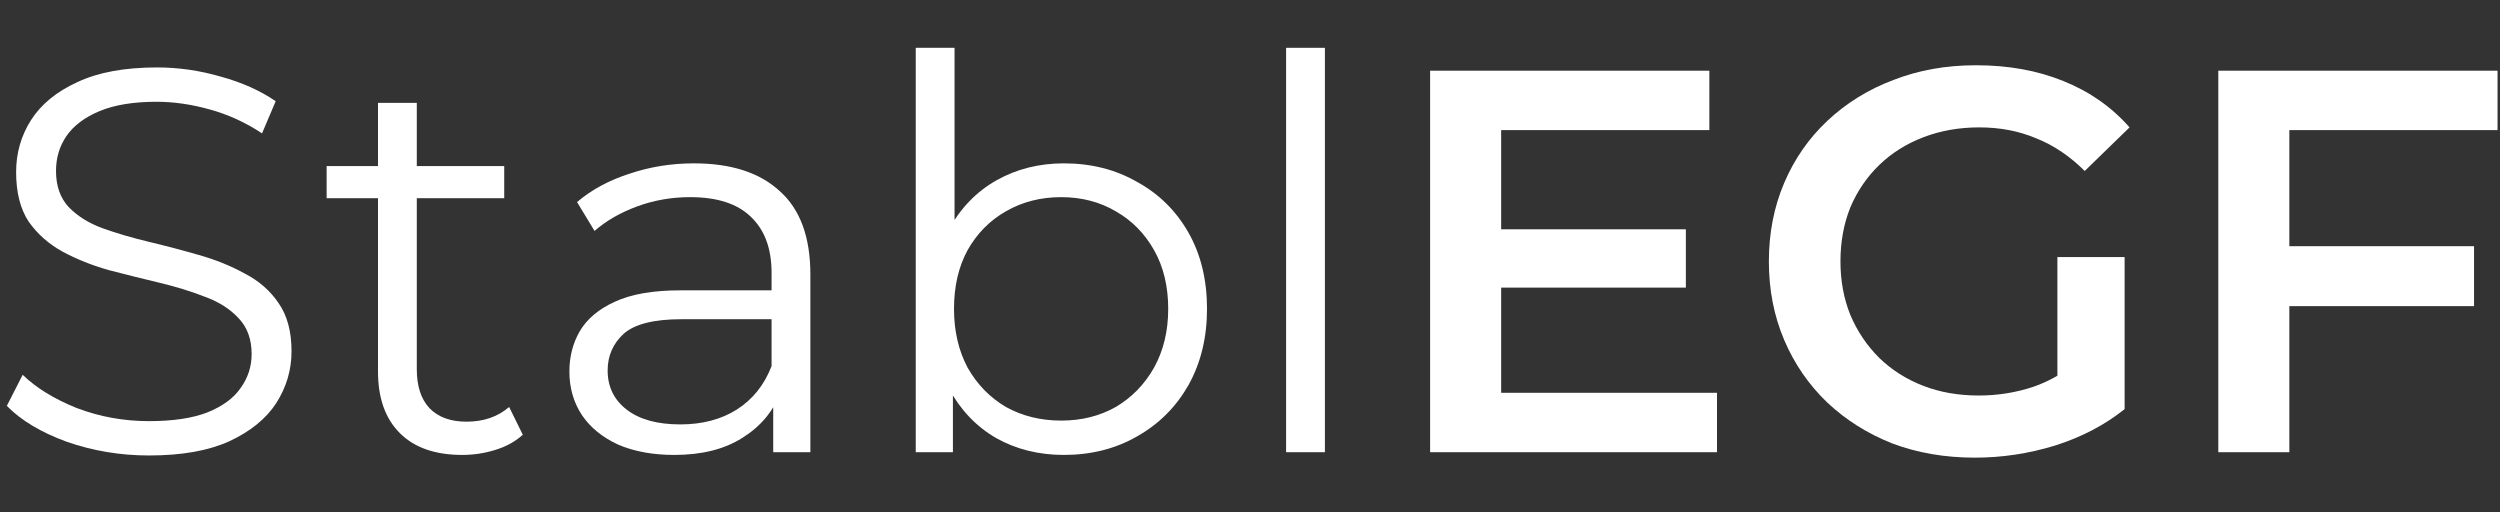
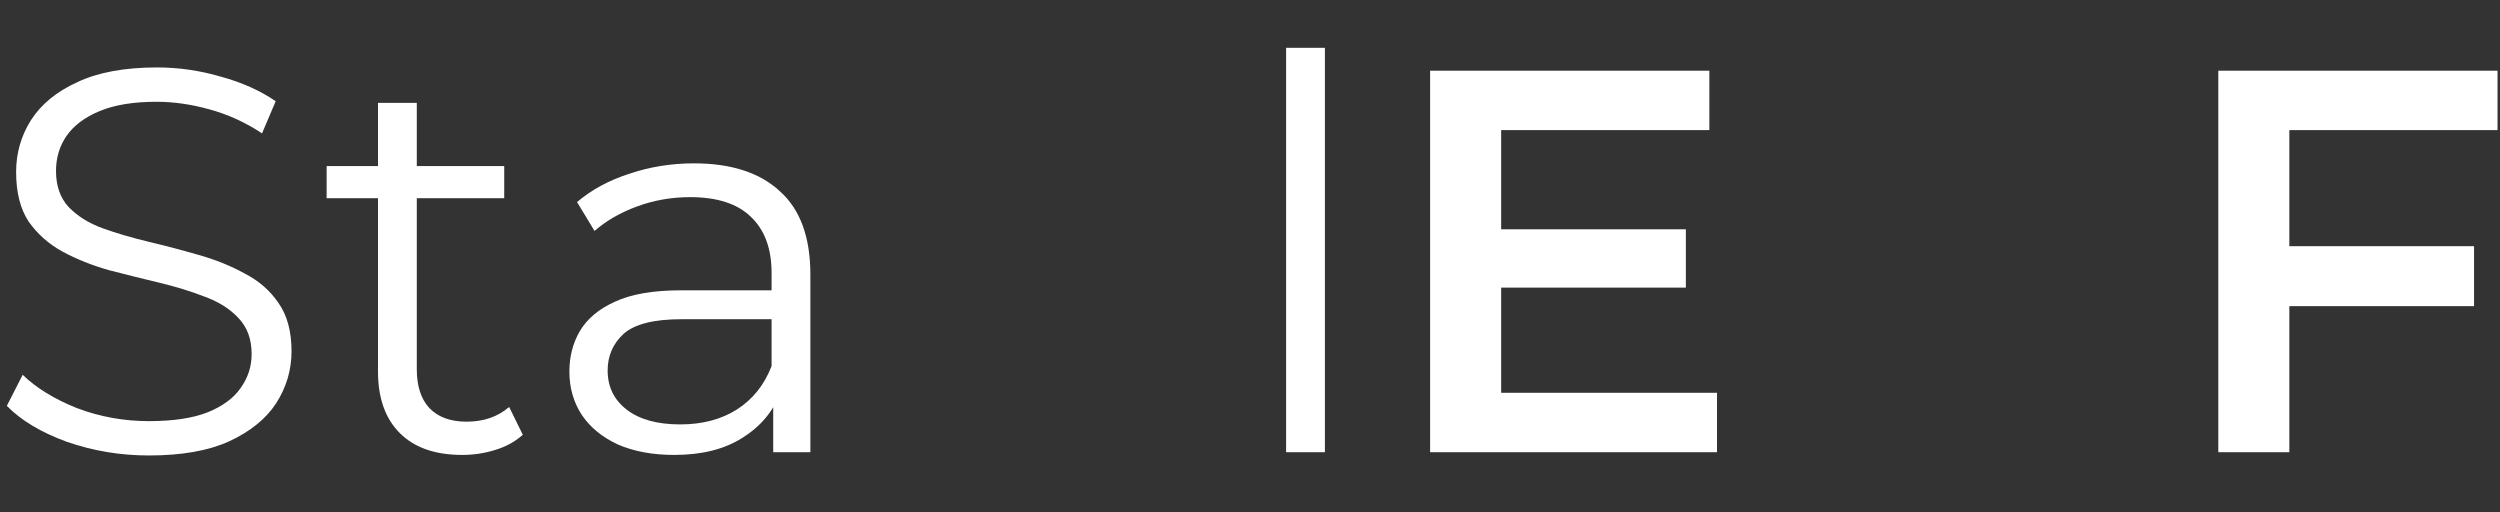
<svg xmlns="http://www.w3.org/2000/svg" width="366" height="75" viewBox="0 0 366 75" fill="none">
  <rect x="0" y="0" width="366" height="75" fill="#333333" stroke="none" />
  <path d="M21.8 66.681C17.64 66.681 13.64 66.016 9.8 64.686C6.013 63.303 3.08 61.548 1 59.42L3.32 54.872C5.293 56.787 7.933 58.41 11.24 59.739C14.6 61.016 18.12 61.654 21.8 61.654C25.32 61.654 28.173 61.229 30.36 60.378C32.6 59.473 34.227 58.277 35.24 56.787C36.307 55.298 36.84 53.649 36.84 51.84C36.84 49.66 36.2 47.904 34.92 46.575C33.693 45.245 32.067 44.207 30.04 43.463C28.013 42.665 25.773 41.973 23.32 41.388C20.867 40.803 18.413 40.191 15.96 39.553C13.507 38.862 11.24 37.957 9.16 36.84C7.133 35.723 5.48 34.261 4.2 32.452C2.973 30.59 2.36 28.17 2.36 25.192C2.36 22.425 3.08 19.899 4.52 17.612C6.013 15.271 8.28 13.41 11.32 12.027C14.36 10.59 18.253 9.872 23 9.872C26.147 9.872 29.267 10.325 32.36 11.229C35.453 12.08 38.12 13.277 40.36 14.819L38.36 19.527C35.96 17.931 33.4 16.761 30.68 16.016C28.013 15.271 25.427 14.899 22.92 14.899C19.56 14.899 16.787 15.351 14.6 16.255C12.413 17.16 10.787 18.383 9.72 19.925C8.707 21.415 8.2 23.117 8.2 25.032C8.2 27.213 8.813 28.968 10.04 30.298C11.32 31.628 12.973 32.665 15 33.41C17.08 34.154 19.347 34.819 21.8 35.404C24.253 35.989 26.68 36.628 29.08 37.319C31.533 38.011 33.773 38.915 35.8 40.032C37.88 41.096 39.533 42.532 40.76 44.34C42.04 46.149 42.68 48.516 42.68 51.441C42.68 54.154 41.933 56.681 40.44 59.021C38.947 61.309 36.653 63.17 33.56 64.606C30.52 65.989 26.6 66.681 21.8 66.681Z" fill="white" />
  <path d="M67.659 66.601C63.712 66.601 60.672 65.537 58.539 63.41C56.405 61.282 55.339 58.277 55.339 54.394V15.059H61.019V54.075C61.019 56.521 61.632 58.41 62.859 59.739C64.139 61.069 65.952 61.734 68.299 61.734C70.805 61.734 72.885 61.016 74.539 59.58L76.539 63.649C75.419 64.66 74.059 65.404 72.459 65.883C70.912 66.362 69.312 66.601 67.659 66.601ZM47.819 29.021V24.314H73.819V29.021H47.819Z" fill="white" />
  <path d="M113.199 66.202V56.947L112.959 55.431V39.952C112.959 36.388 111.945 33.649 109.919 31.734C107.945 29.819 104.985 28.862 101.039 28.862C98.319 28.862 95.732 29.314 93.279 30.218C90.825 31.122 88.745 32.319 87.039 33.809L84.479 29.58C86.612 27.771 89.172 26.388 92.159 25.431C95.145 24.42 98.292 23.915 101.599 23.915C107.039 23.915 111.225 25.271 114.159 27.984C117.145 30.644 118.639 34.713 118.639 40.191V66.202H113.199ZM98.719 66.601C95.572 66.601 92.825 66.096 90.479 65.085C88.185 64.021 86.425 62.585 85.199 60.777C83.972 58.915 83.359 56.787 83.359 54.394C83.359 52.213 83.865 50.245 84.879 48.489C85.945 46.681 87.652 45.245 89.999 44.181C92.399 43.064 95.599 42.505 99.599 42.505H114.079V46.734H99.759C95.705 46.734 92.879 47.452 91.279 48.888C89.732 50.325 88.959 52.106 88.959 54.234C88.959 56.628 89.892 58.543 91.759 59.979C93.625 61.415 96.239 62.133 99.599 62.133C102.799 62.133 105.545 61.415 107.839 59.979C110.185 58.489 111.892 56.362 112.959 53.596L114.239 57.505C113.172 60.271 111.305 62.479 108.639 64.128C106.025 65.777 102.719 66.601 98.719 66.601Z" fill="white" />
-   <path d="M155.746 66.601C152.066 66.601 148.76 65.777 145.826 64.128C142.893 62.425 140.573 59.979 138.866 56.787C137.16 53.596 136.306 49.739 136.306 45.218C136.306 40.644 137.16 36.787 138.866 33.649C140.626 30.457 142.973 28.037 145.906 26.388C148.84 24.739 152.12 23.915 155.746 23.915C159.746 23.915 163.32 24.819 166.466 26.628C169.666 28.383 172.173 30.856 173.986 34.048C175.8 37.239 176.706 40.963 176.706 45.218C176.706 49.42 175.8 53.144 173.986 56.388C172.173 59.58 169.666 62.08 166.466 63.888C163.32 65.697 159.746 66.601 155.746 66.601ZM134.066 66.202V7H139.746V36.681L138.946 45.138L139.506 53.596V66.202H134.066ZM155.346 61.575C158.333 61.575 161 60.91 163.346 59.58C165.693 58.197 167.56 56.282 168.946 53.835C170.333 51.335 171.026 48.463 171.026 45.218C171.026 41.92 170.333 39.048 168.946 36.601C167.56 34.154 165.693 32.266 163.346 30.936C161 29.553 158.333 28.862 155.346 28.862C152.36 28.862 149.666 29.553 147.266 30.936C144.92 32.266 143.053 34.154 141.666 36.601C140.333 39.048 139.666 41.92 139.666 45.218C139.666 48.463 140.333 51.335 141.666 53.835C143.053 56.282 144.92 58.197 147.266 59.58C149.666 60.91 152.36 61.575 155.346 61.575Z" fill="white" />
  <path d="M188.285 66.202V7H193.965V66.202H188.285Z" fill="white" />
  <path d="M218.969 33.569H246.809V42.106H218.969V33.569ZM219.769 57.505H251.369V66.202H209.369V10.351H250.249V19.048H219.769V57.505Z" fill="white" />
-   <path d="M289.123 67C284.75 67 280.723 66.308 277.043 64.925C273.416 63.489 270.243 61.495 267.523 58.941C264.803 56.335 262.696 53.277 261.203 49.766C259.71 46.255 258.963 42.425 258.963 38.277C258.963 34.128 259.71 30.298 261.203 26.787C262.696 23.277 264.803 20.245 267.523 17.692C270.296 15.085 273.523 13.09 277.203 11.707C280.883 10.271 284.91 9.553 289.283 9.553C294.03 9.553 298.296 10.325 302.083 11.867C305.923 13.41 309.15 15.67 311.763 18.649L305.203 25.032C303.016 22.851 300.643 21.255 298.083 20.245C295.576 19.181 292.803 18.649 289.763 18.649C286.83 18.649 284.11 19.128 281.603 20.085C279.096 21.043 276.936 22.399 275.123 24.154C273.31 25.91 271.896 27.984 270.883 30.378C269.923 32.771 269.443 35.404 269.443 38.277C269.443 41.096 269.923 43.702 270.883 46.096C271.896 48.489 273.31 50.59 275.123 52.399C276.936 54.154 279.07 55.511 281.523 56.468C283.976 57.425 286.696 57.904 289.683 57.904C292.456 57.904 295.123 57.479 297.683 56.628C300.296 55.723 302.776 54.234 305.123 52.16L311.043 59.899C308.11 62.239 304.696 64.021 300.803 65.245C296.963 66.415 293.07 67 289.123 67ZM301.203 58.543V37.638H311.043V59.899L301.203 58.543Z" fill="white" />
  <path d="M334.28 36.043H362.2V44.819H334.28V36.043ZM335.16 66.202H324.76V10.351H365.64V19.048H335.16V66.202Z" fill="white" />
</svg>